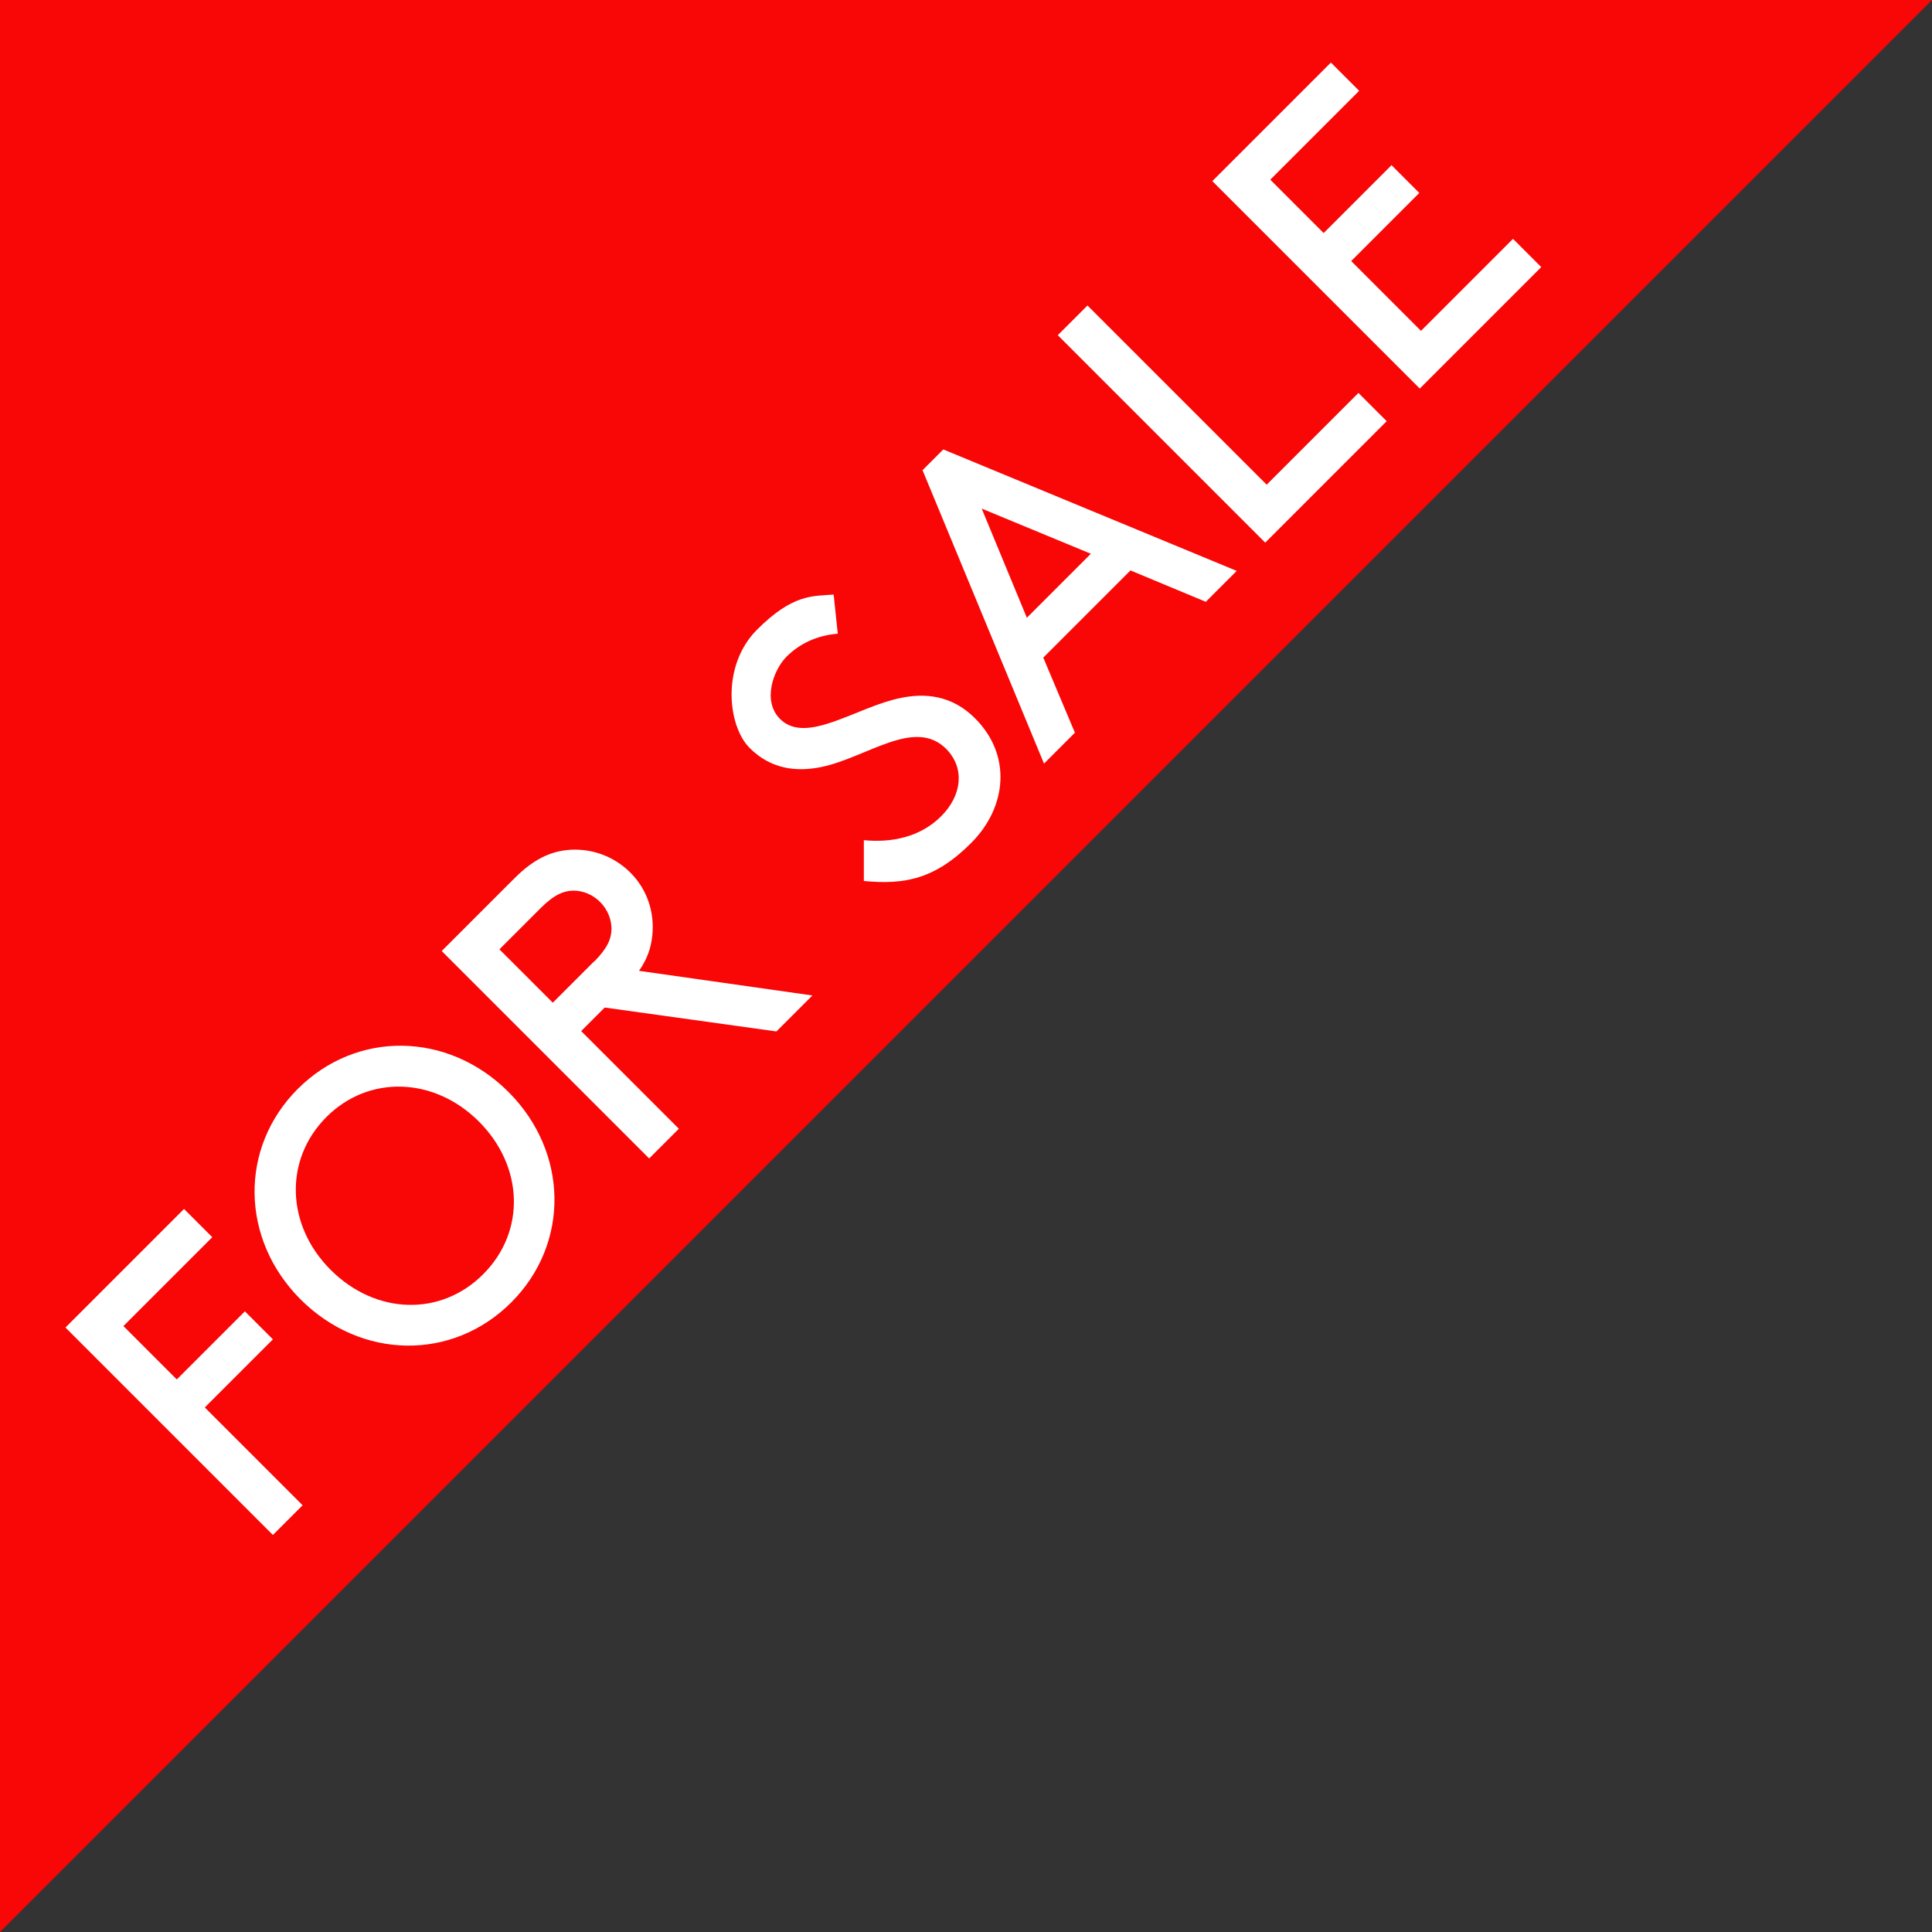
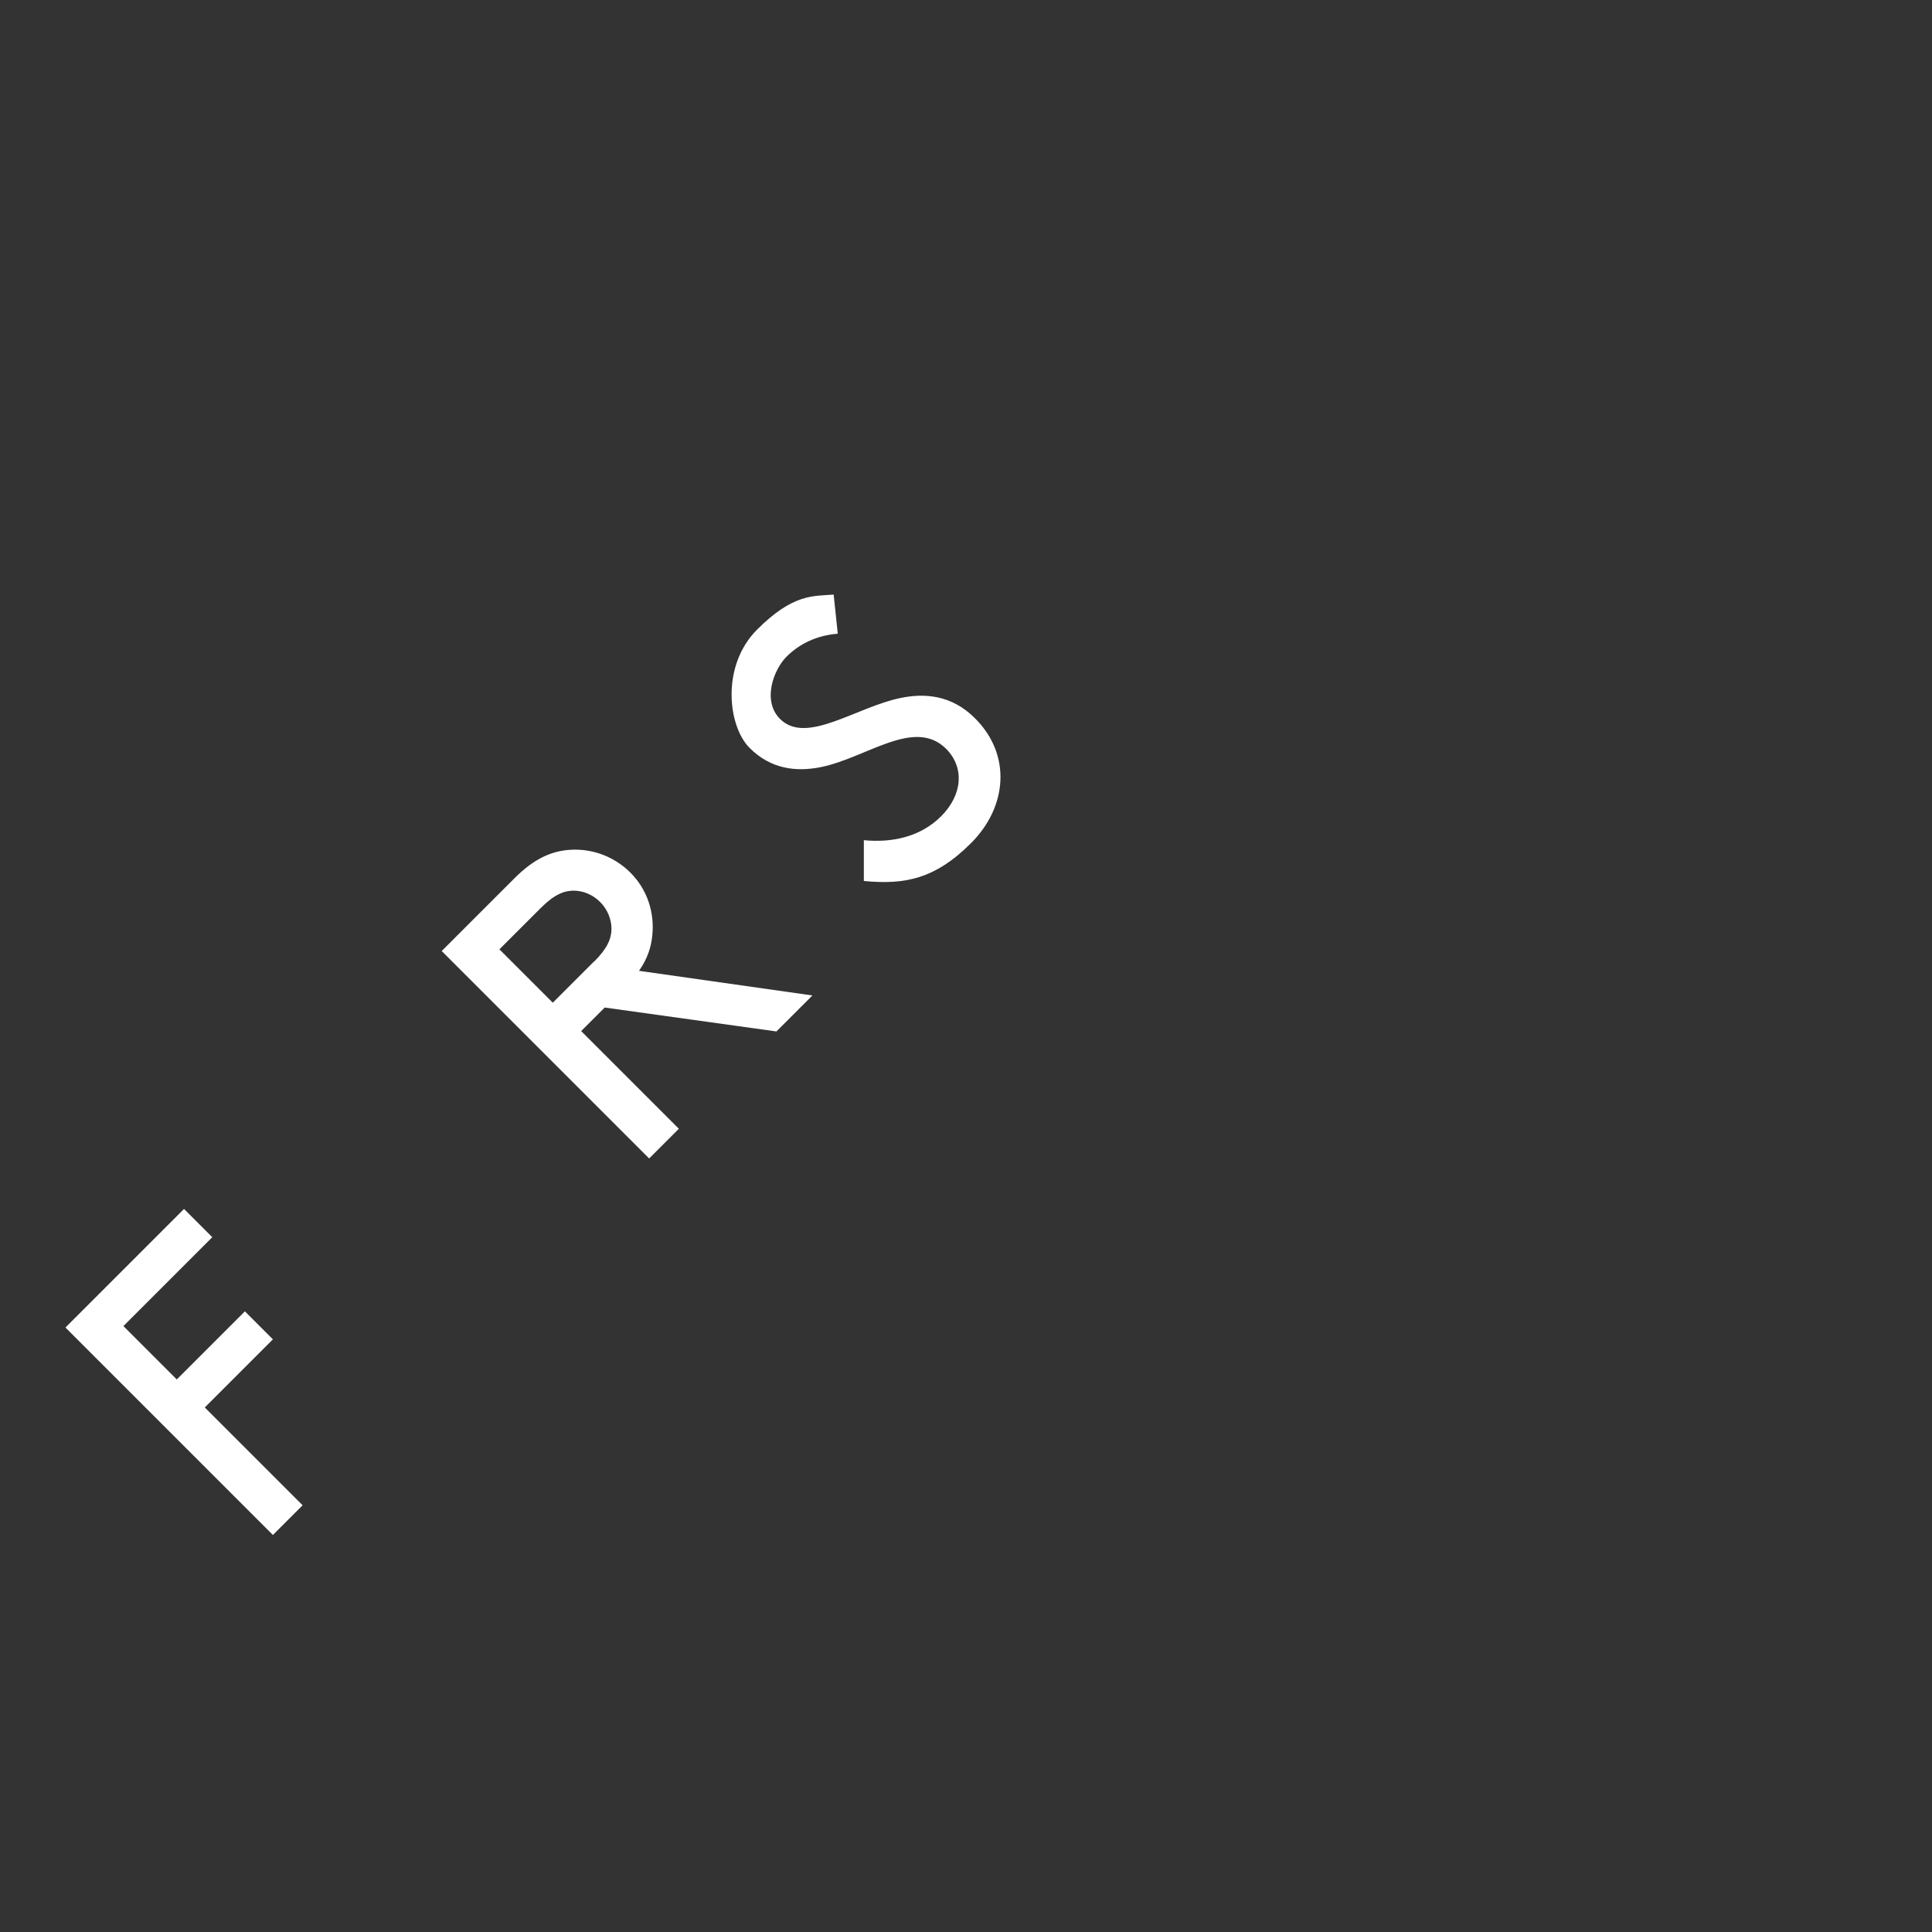
<svg xmlns="http://www.w3.org/2000/svg" id="Layer_1" version="1.1" viewBox="0 0 800 800">
  <rect x="0" y="0" width="800" height="800" fill="#333333" stroke="none" />
  <defs>
    <style>
      .st0 {
        fill: #f90606;
      }

      .st1 {
        fill: #fff;
      }
    </style>
  </defs>
-   <polygon class="st0" points="800 0 0 0 0 800 800 0" />
  <g>
    <path class="st1" d="M101.3,542.9l11.7,11.7-28.2,28.2,40.5,40.5-12.3,12.3-85.9-85.9,49.1-49.1,11.7,11.7-36.8,36.8,22.1,22.1,28.2-28.2Z" />
-     <path class="st1" d="M123.3,450.9c24.3-24.3,62.1-23.8,87.2,1.2,25,25,25.5,62.9,1.2,87.2-24.3,24.3-62.1,23.8-87.2-1.2-25-25-25.5-62.9-1.2-87.2ZM200.1,527.6c17.6-17.6,16.8-44.6-1.8-63.2-18.5-18.5-45.7-19.4-63.2-1.8s-16.7,44.7,1.8,63.2c18.7,18.7,45.7,19.4,63.2,1.8Z" />
    <path class="st1" d="M240.6,426.9l40.5,40.5-12.3,12.3-85.9-85.9,30.1-30.1c7.9-7.9,14.6-10.9,21.7-11.7,9.3-1,19,2.1,26.2,9.2s10.2,16.8,9.2,26.2c-.5,4.9-2,9.6-5.5,14.6l71.8,10.2-14.9,14.9-71.1-9.9-9.8,9.8ZM246.1,398.1c5.5-5.5,7.1-9.6,7.1-13.5,0-3.9-1.6-8-4.7-11.1s-7.1-4.7-11-4.7c-3.9,0-8,1.6-13.5,7.1l-17.2,17.2,22.1,22.1,17.2-17.2Z" />
    <path class="st1" d="M357.7,347.9c11.2,1.1,23.2-1.1,32-9.9s9.8-20.1,2.1-27.9c-13.1-13.1-32.8,3.6-51.7,7.5-10.2,2.1-20.9,1-29.8-8s-11.8-33.9,3.2-48.9,23.3-13.8,31.7-14.5l1.7,16.2c-8.6.7-15.8,4.1-21.2,9.5s-10.2,18.3-2.7,25.8c10.9,10.9,31.6-5,50-8.7,9.6-2,21-1.4,30.8,8.5,15.1,15.1,13.3,36.6-1.7,51.6s-27.6,17.3-44.4,15.7v-16.8Z" />
-     <path class="st1" d="M468.2,236.1l-36.2,36.2,13.1,31.1-12.8,12.8-50.3-121.5,8.6-8.6,121.5,50.3-12.8,12.8-31.2-13ZM425.2,255.8l26.5-26.5-45.2-18.7,18.7,45.2Z" />
-     <path class="st1" d="M524.4,200.8l38.1-38.1,11.7,11.7-50.3,50.3-85.9-85.9,12.3-12.3,74.3,74.3Z" />
-     <path class="st1" d="M576,68.2l11.7,11.7-28.2,28.2,28.9,28.9,38.1-38.1,11.7,11.7-50.3,50.3-85.9-85.9,49.1-49.1,11.7,11.7-36.8,36.8,22.1,22.1,28.2-28.2Z" />
  </g>
</svg>